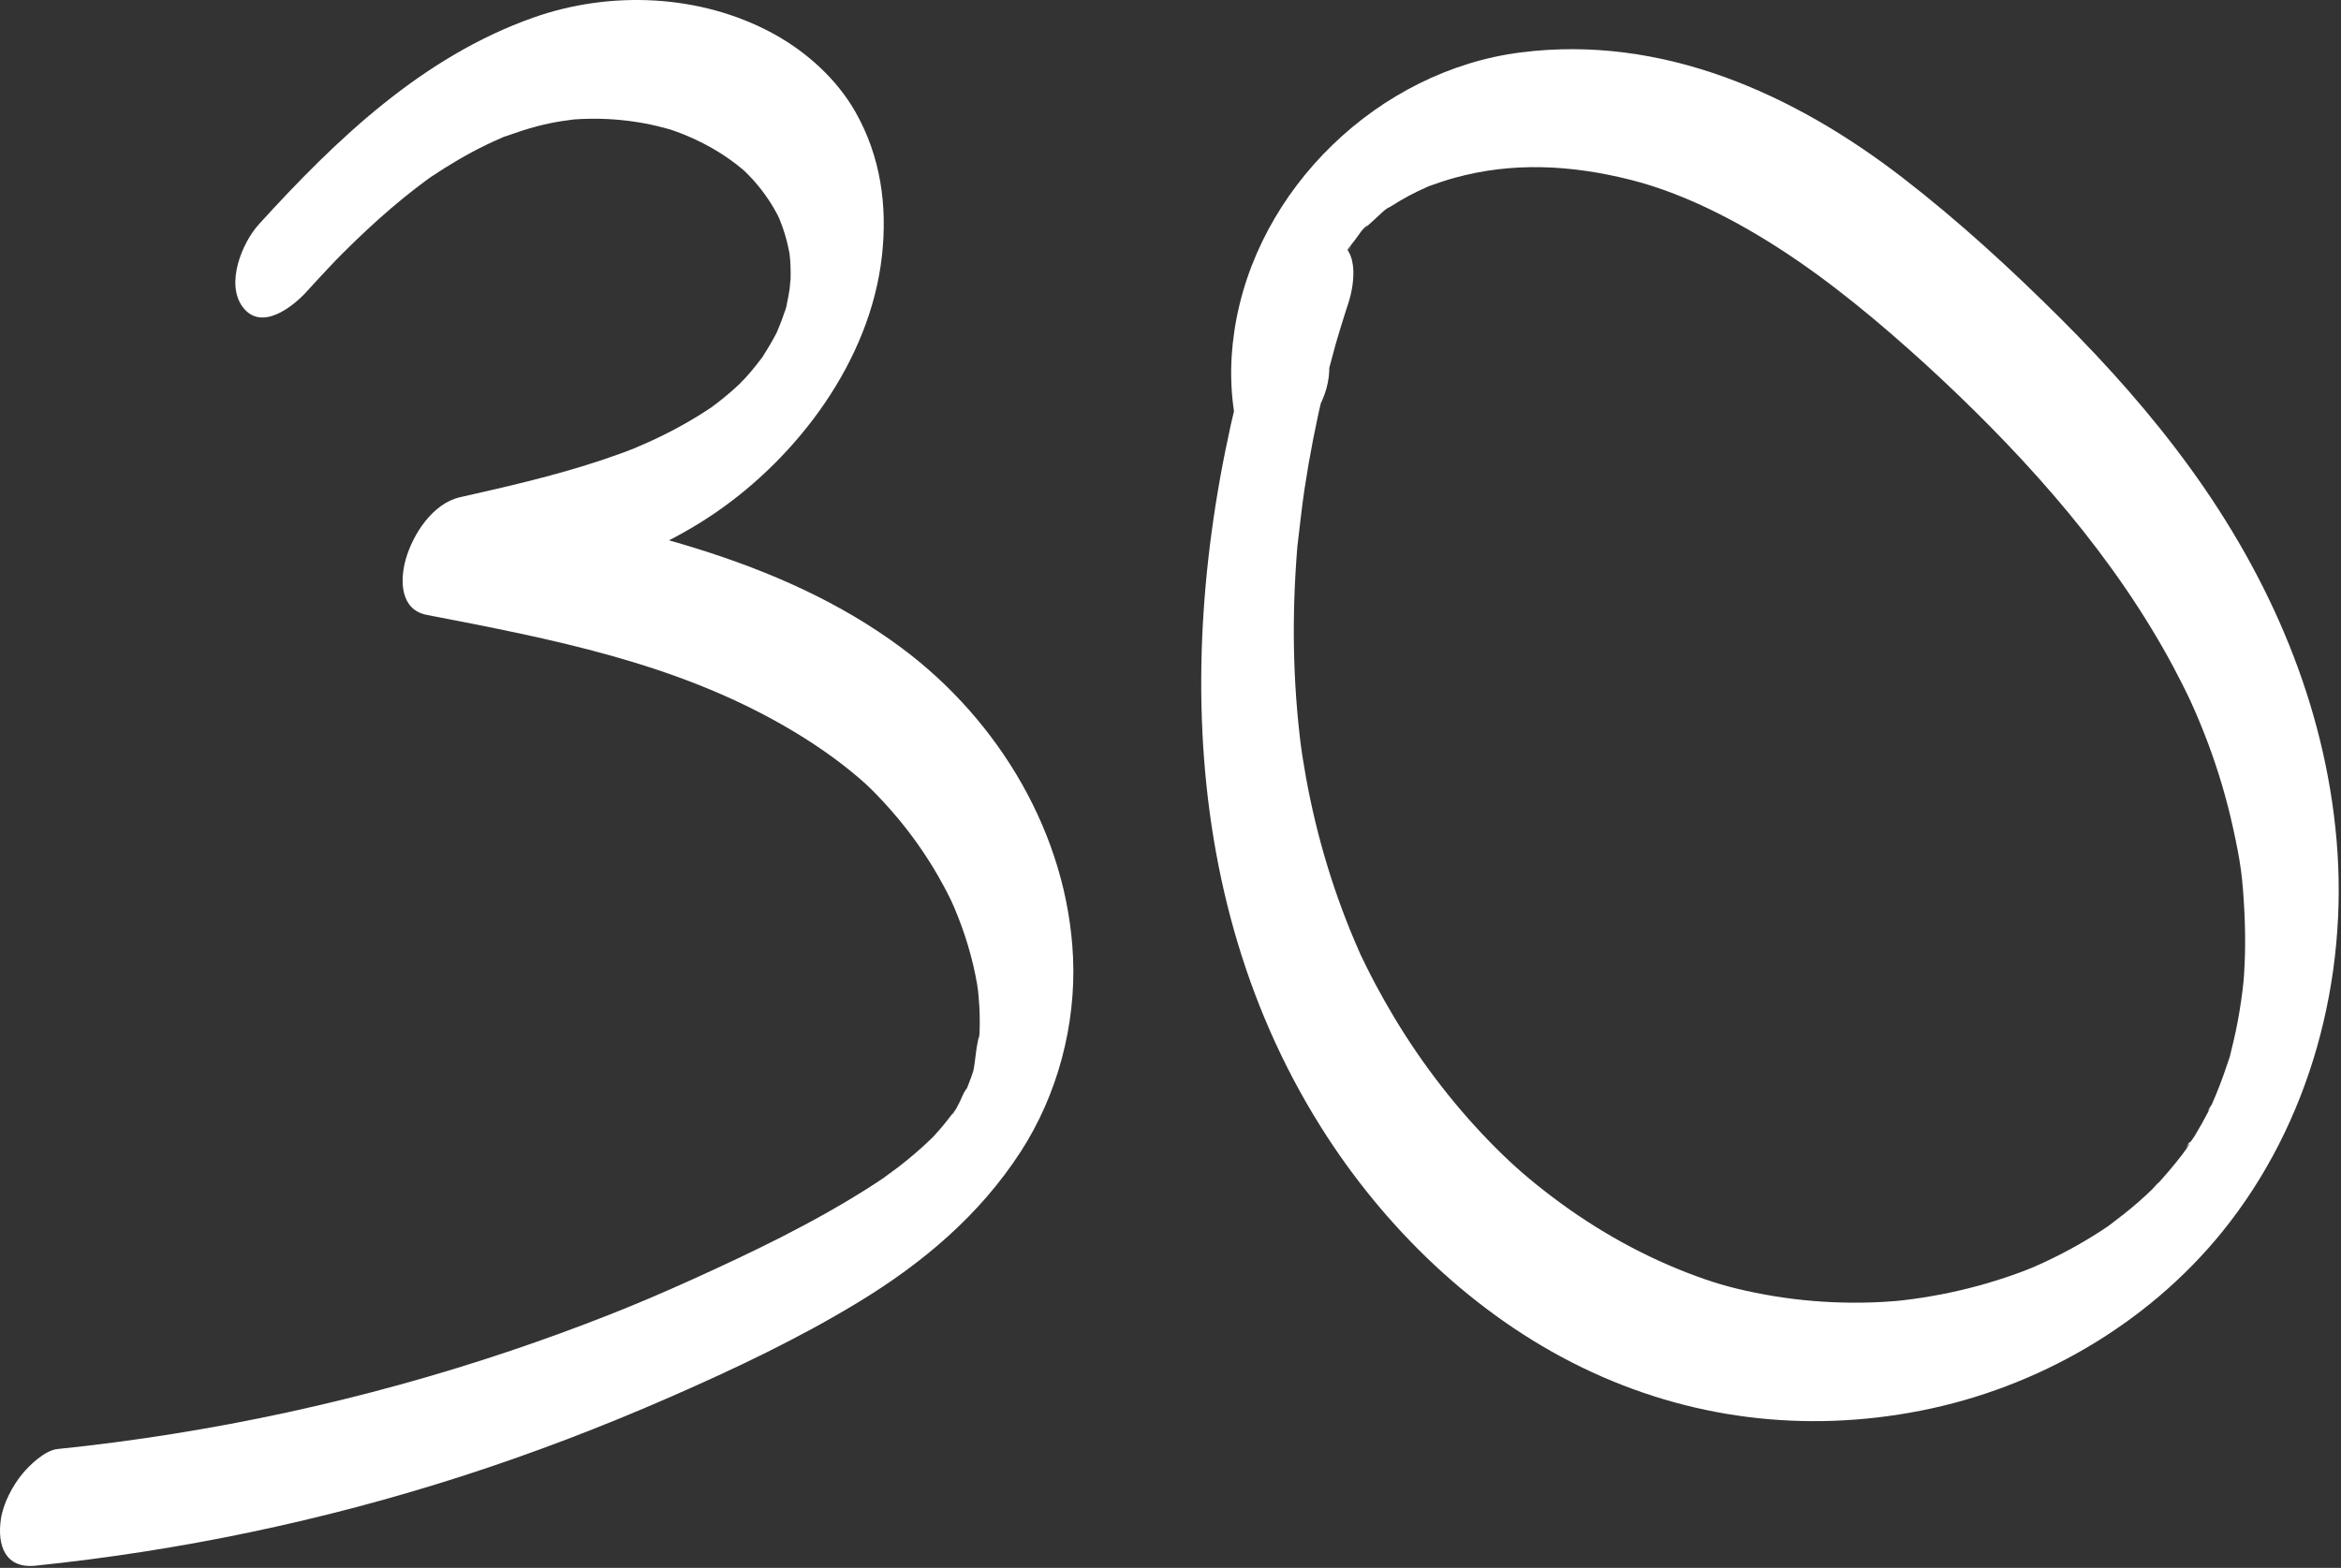
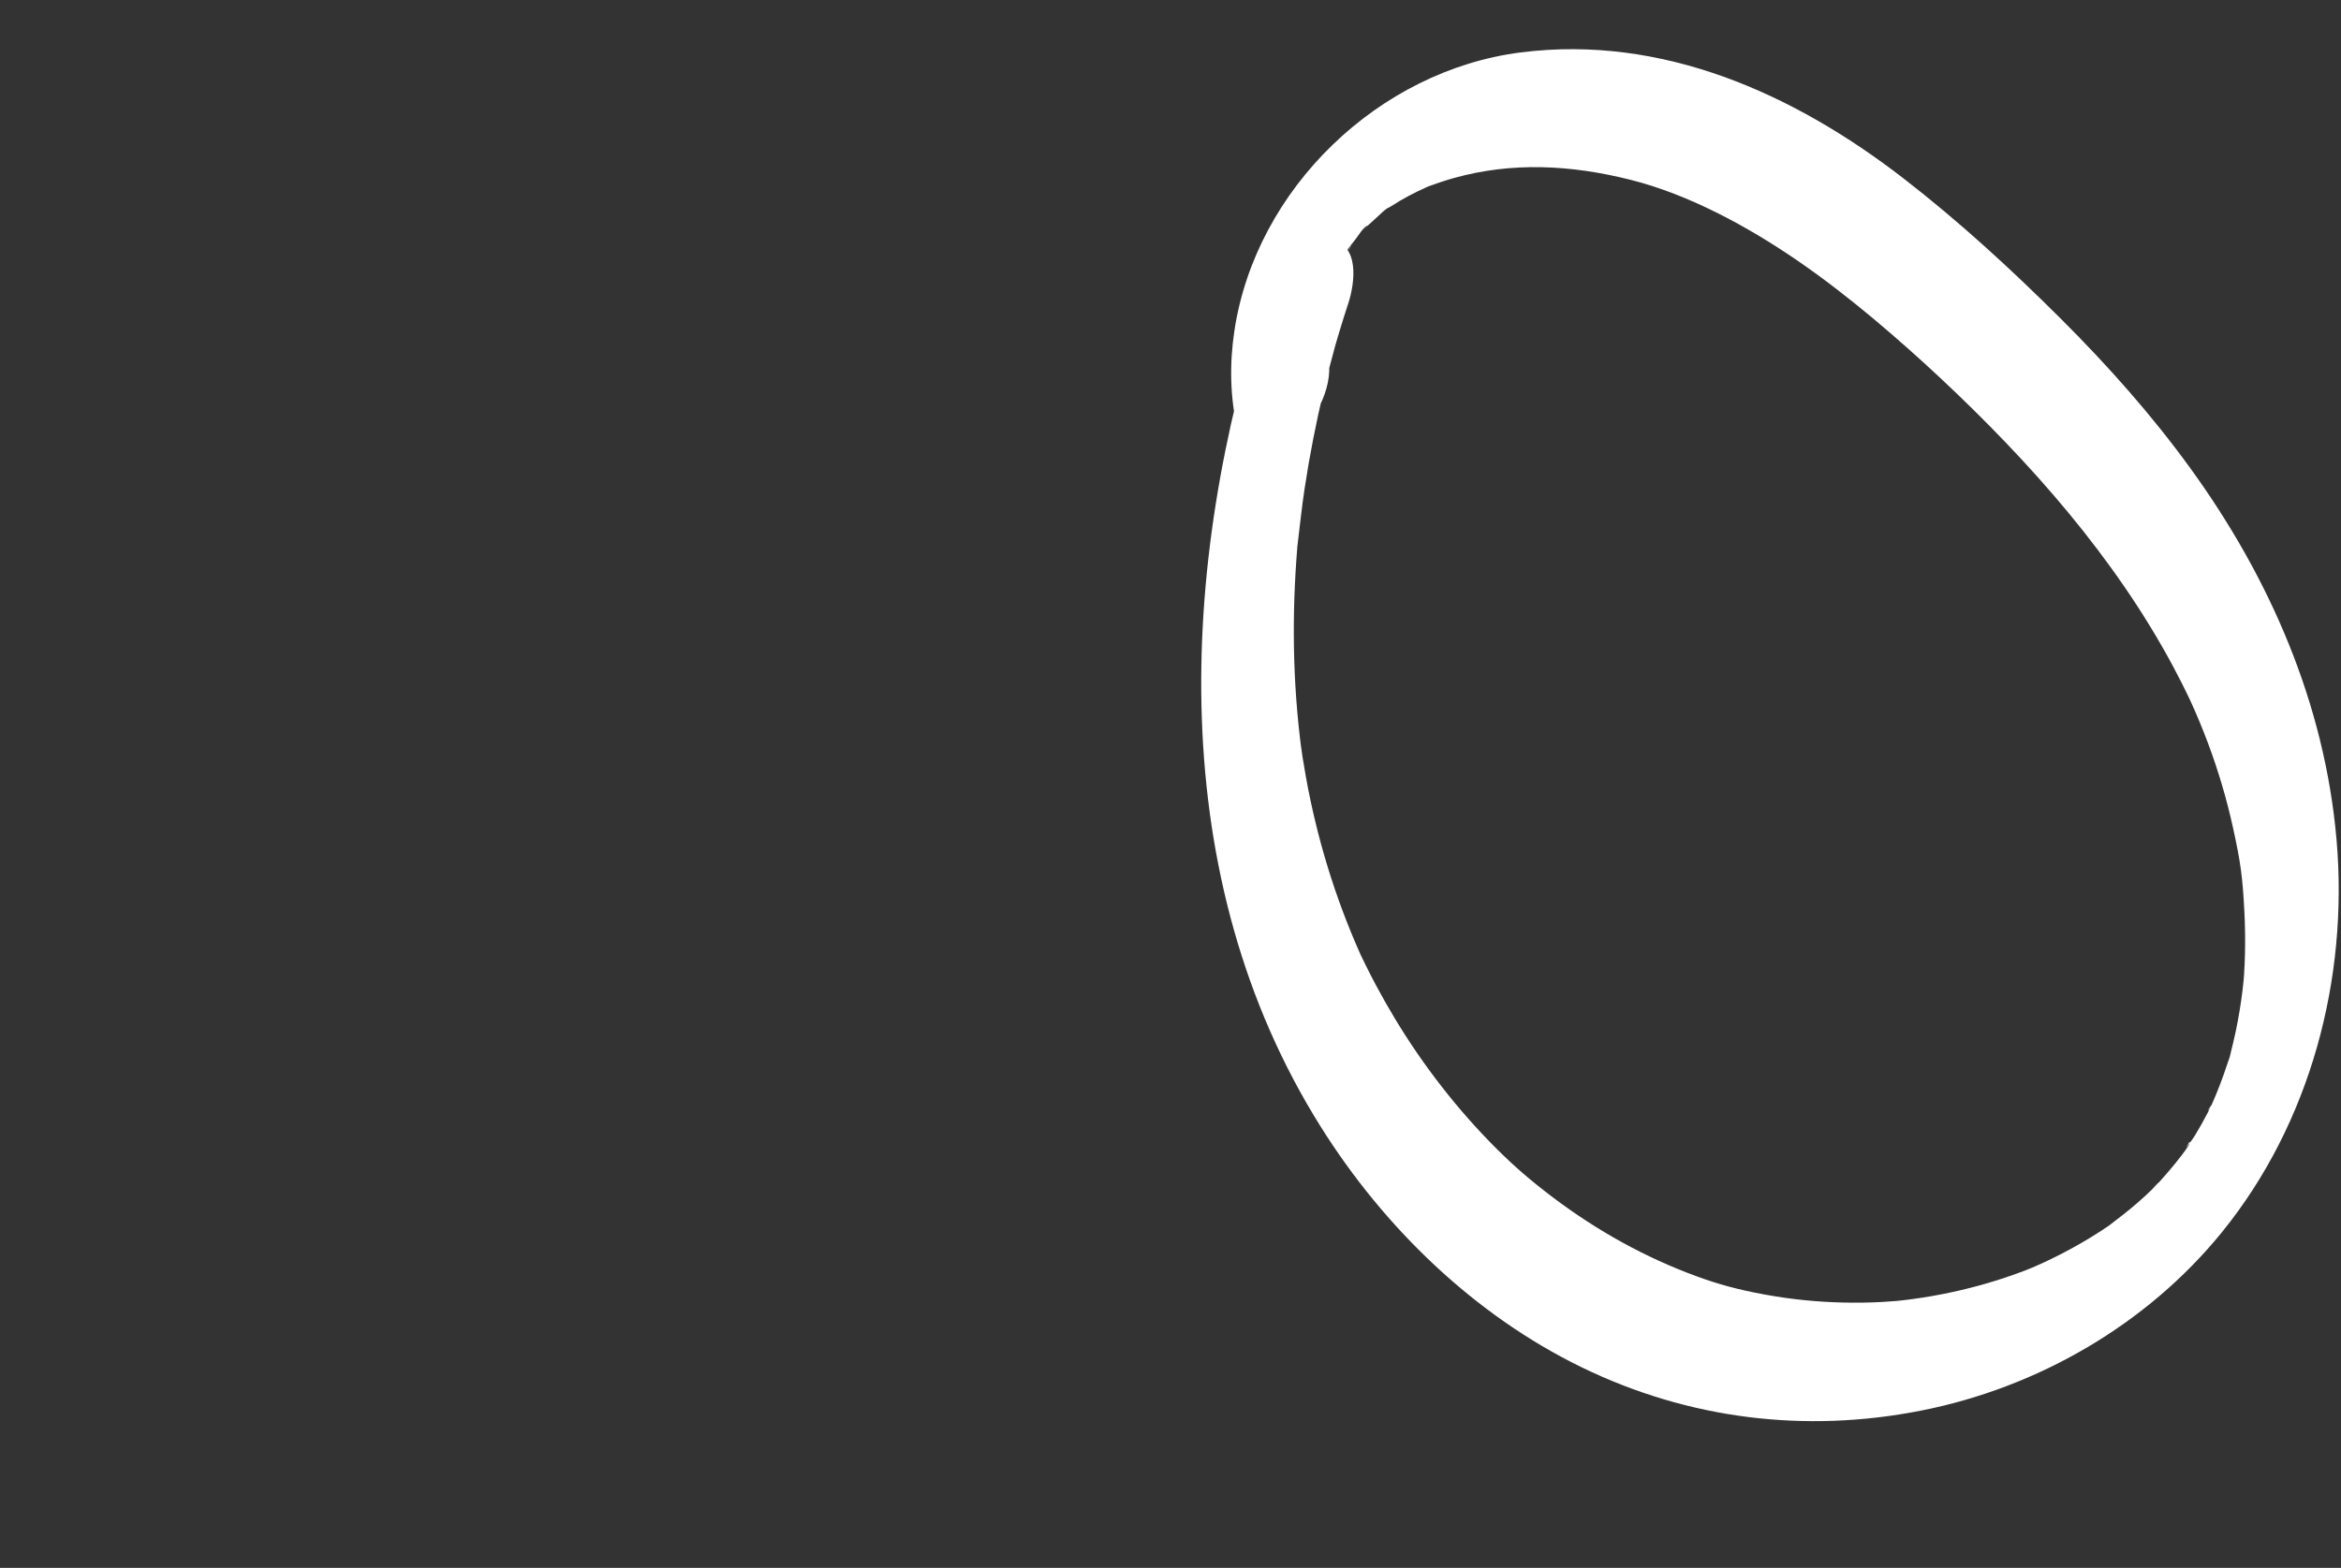
<svg xmlns="http://www.w3.org/2000/svg" width="812" height="544" viewBox="0 0 812 544" fill="none">
  <rect x="0" y="0" width="812" height="544" fill="#333333" stroke="none" />
-   <path d="M106.35 101.189C108.76 98.539 111.18 95.909 113.64 93.299C114.78 92.089 115.93 90.899 117.07 89.689C119.2 87.429 114.48 92.279 116.68 90.089C117.47 89.309 118.24 88.509 119.02 87.729C124.31 82.449 129.76 77.319 135.43 72.459C138.15 70.129 140.92 67.859 143.74 65.669C145.04 64.659 146.35 63.669 147.67 62.689C148.33 62.199 149 61.729 149.66 61.239C148.23 62.289 147.98 62.389 149.59 61.319C155.7 57.249 161.98 53.489 168.6 50.289C170.31 49.469 172.03 48.679 173.77 47.919C176.66 46.659 172.71 48.239 175.69 47.179C179.19 45.939 182.71 44.759 186.31 43.809C189.09 43.079 191.91 42.499 194.76 42.039C196.08 41.829 197.4 41.669 198.73 41.489C201.06 41.179 196.45 41.629 198.8 41.459C199.69 41.399 200.58 41.339 201.48 41.299C207.52 41.019 213.58 41.299 219.56 42.149C222.43 42.559 225.28 43.089 228.09 43.769C229.38 44.079 230.66 44.429 231.95 44.779C233.53 45.199 231.87 44.729 231.61 44.639C232.45 44.909 233.28 45.199 234.11 45.489C239.63 47.469 244.95 50.019 249.91 53.159C252.26 54.649 254.52 56.269 256.68 58.019C257.18 58.419 257.65 58.849 258.15 59.249C259.86 60.659 256.69 57.779 258.26 59.339C259.31 60.389 260.36 61.439 261.35 62.549C263.19 64.609 264.9 66.799 266.44 69.099C267.16 70.169 267.84 71.259 268.49 72.369C268.92 73.119 269.33 73.879 269.74 74.639C269.89 74.919 271.03 77.399 270.33 75.799C269.74 74.439 271.14 77.979 271.37 78.619C271.93 80.209 272.44 81.829 272.86 83.459C273.22 84.849 273.5 86.249 273.8 87.659C273.86 87.949 274.23 90.319 273.94 88.279C273.61 85.949 274.06 89.879 274.09 90.329C274.19 91.749 274.24 93.179 274.24 94.609C274.24 95.369 274.18 100.569 274.23 97.819C274.27 95.249 274 99.549 273.88 100.309C273.63 101.979 273.32 103.629 272.96 105.279C272.93 105.399 272.56 107.869 272.28 108.099C272.21 108.159 273.6 103.959 272.79 106.269C272.31 107.649 271.89 109.059 271.39 110.439C270.8 112.059 270.13 113.639 269.48 115.229C268.02 118.799 271.62 111.149 269.18 115.829C267.68 118.709 266.01 121.459 264.27 124.199C262.06 127.679 267.27 120.169 263.79 124.769C262.73 126.159 261.64 127.529 260.52 128.869C259.4 130.209 258.19 131.469 257.04 132.789C255.47 134.579 258.23 131.529 258.31 131.499C257.79 131.729 257.12 132.659 256.7 133.049C254.17 135.449 251.51 137.709 248.74 139.839C248.07 140.349 247.39 140.829 246.73 141.349C248.27 140.329 248.16 140.219 246.73 141.349C244.88 142.579 243.01 143.789 241.1 144.939C237.53 147.099 233.87 149.089 230.14 150.939C228.4 151.799 226.64 152.639 224.86 153.439C224.25 153.719 218.73 156.079 221.29 155.039C217.4 156.619 213.44 158.039 209.46 159.389C193.14 164.889 176.34 168.739 159.56 172.519C150.05 174.669 143.17 185.439 140.73 194.089C138.67 201.379 138.81 211.559 148.01 213.339C191.2 221.679 233.81 229.839 272.14 251.939C281.4 257.279 290.32 263.339 298.41 270.339C300.98 272.569 303.07 274.589 306.55 278.349C310.03 282.109 313.24 285.979 316.27 290.039C318.87 293.529 321.3 297.139 323.57 300.849C324.82 302.909 326.03 304.999 327.17 307.119C327.63 307.969 328.08 308.819 328.52 309.669C328.96 310.519 329.39 311.379 329.81 312.249C330.51 313.709 330.64 313.979 330.21 313.059C329.33 311.149 331.23 315.439 331.13 315.209C331.5 316.089 331.86 316.969 332.21 317.859C333.08 320.069 333.9 322.299 334.65 324.559C336.13 329.029 337.36 333.569 338.3 338.179C338.53 339.319 338.75 340.469 338.94 341.619C339.1 342.549 339.48 345.729 339.05 342.029C339.31 344.329 339.55 346.619 339.68 348.929C339.8 350.999 339.85 353.059 339.84 355.129C339.84 356.279 339.81 357.419 339.76 358.569C339.69 360.269 338.37 363.139 339.82 359.039C338.48 362.839 338.43 367.859 337.55 371.859C336.89 374.839 339.3 366.749 337.73 371.159C337.42 372.029 337.16 372.909 336.85 373.779C336.46 374.869 336.05 375.949 335.62 377.029C335.36 377.679 335.09 378.319 334.82 378.959C333.81 381.209 334.08 380.679 335.62 377.369C334.22 378.669 333.36 381.659 332.37 383.319C331.97 383.989 330.96 386.409 330.28 386.649C330.42 386.599 333.7 382.059 331.01 385.569C329.42 387.639 327.85 389.699 326.14 391.679C325.46 392.469 324.74 393.229 324.06 394.019C321.23 397.319 327.03 391.199 323.01 395.089C319.42 398.569 315.61 401.819 311.66 404.879C310.67 405.649 304.28 410.209 308.05 407.629C305.85 409.139 303.63 410.609 301.38 412.049C282.07 424.339 261.18 434.379 240.36 443.819C229.79 448.609 220.1 452.719 211.13 456.249C199.9 460.669 188.55 464.809 177.11 468.669C126.18 485.839 73.38 497.259 19.91 502.769C15.58 503.219 10.33 508.279 7.81 511.309C4.36 515.479 1.13 521.569 0.32 527.009C-1.06 536.299 1.86 544.309 12.28 543.239C62.44 538.059 112.01 527.699 160.02 512.249C184.71 504.309 208.96 495.009 232.71 484.609C254.95 474.869 277.16 464.339 297.92 451.699C320.19 438.139 339.86 421.539 354.1 399.499C366.81 379.839 373.22 355.659 372.2 332.299C370.33 289.639 346.6 250.019 312.73 224.809C269.73 192.809 215 182.109 163.5 172.159C159.65 185.769 155.8 199.369 151.95 212.979C185.05 205.509 219.63 197.419 248.06 177.969C276.49 158.519 301.87 125.379 305.92 88.709C307.84 71.309 305.46 54.309 296.76 38.919C290.23 27.379 279.58 17.829 267.99 11.549C242.86 -2.071 211.6 -3.341 184.89 6.139C146.47 19.779 116.75 48.199 89.82 77.789C83.91 84.289 78.2 98.419 84.15 106.469C90.55 115.139 101.5 106.529 106.39 101.159L106.35 101.189Z" fill="white" />
  <path d="M439.2 102.499C408.71 196.489 403.85 304.529 458.17 391.029C480.07 425.909 511.38 456.279 548.59 474.389C585.8 492.499 626.24 497.299 666.19 489.459C706.67 481.519 744.66 459.629 770.72 427.499C801.42 389.649 814.65 339.529 810.45 291.309C806.34 244.169 787.34 200.499 759.71 162.409C746.3 143.909 731.06 126.789 714.89 110.659C697.59 93.399 679.42 76.709 660.07 61.759C622.03 32.389 576.48 11.969 527.53 18.179C478.33 24.419 435.62 65.359 428.17 114.719C426.4 126.419 426.67 137.949 429.3 149.489C431.61 159.659 443.56 156.929 449.33 151.729C457.12 144.719 462.96 133.319 460.53 122.649C460.27 121.489 460.1 120.289 459.8 119.139C459.11 116.489 460.08 123.079 459.71 118.619C459.54 116.499 459.39 114.389 459.38 112.259C459.38 111.079 459.44 109.909 459.46 108.729C459.53 105.119 459.29 109.079 459.35 109.509C459.05 107.329 460.16 103.949 460.63 101.839C460.81 101.049 460.93 98.949 461.47 98.399C460.41 99.469 460.21 102.239 461.19 99.649C462.03 97.419 462.86 95.199 463.74 92.979C465.21 89.259 463.33 94.279 462.98 94.499C463.61 94.119 464.26 92.019 464.65 91.309C465.65 89.499 468.36 86.519 468.78 84.539C468.16 87.429 466.28 87.939 467.89 85.939C468.65 84.999 469.36 84.019 470.12 83.079C471.11 81.859 472.91 78.719 474.42 78.169L472.58 80.059C473.09 79.549 473.61 79.039 474.14 78.539C475.02 77.709 475.91 76.889 476.82 76.099C478.47 74.659 480.44 72.409 482.47 71.559C478.7 73.139 481.29 72.369 482.53 71.559C483.54 70.899 484.56 70.269 485.6 69.659C487.56 68.509 489.57 67.439 491.62 66.439C492.87 65.829 494.12 65.259 495.39 64.699C494.72 64.999 492.66 65.699 495.87 64.519C498.72 63.469 501.59 62.519 504.51 61.709C524.4 56.199 544.77 57.119 565.78 62.439C585.66 67.469 605.99 78.409 623.63 90.529C632.65 96.729 641.3 103.459 649.7 110.479C657.72 117.179 666.26 124.809 673.13 131.249C688.8 145.939 703.79 161.389 717.49 177.949C731.25 194.599 743.7 212.399 753.89 231.469C754.93 233.419 755.95 235.379 756.94 237.359C757.69 238.839 758.41 240.339 759.14 241.829C759.2 241.939 760.35 244.419 759.59 242.769C761.88 247.749 763.99 252.829 765.91 257.969C769.49 267.549 772.4 277.379 774.58 287.369C777.15 299.099 777.87 304.119 778.5 316.559C778.74 321.379 778.81 326.209 778.69 331.029C778.63 333.429 778.52 335.839 778.37 338.239C778.3 339.269 777.98 342.919 778.37 338.819C778.22 340.409 778.05 341.999 777.85 343.579C777.27 348.319 776.49 353.039 775.52 357.709C774.98 360.299 774.34 362.859 773.71 365.439C772.78 369.239 773.84 365.289 773.95 364.689C773.67 366.219 773.03 367.749 772.54 369.229C770.98 373.999 769.19 378.689 767.15 383.279C766.4 384.979 764.4 387.179 767.38 382.899C766.82 383.699 766.41 384.849 765.95 385.739C764.48 388.569 762.92 391.359 761.27 394.089C760.29 395.699 758.71 397.369 758.07 399.119C759.7 394.669 760.17 396.139 758.73 398.139C758.06 399.069 757.38 399.989 756.69 400.899C753.92 404.529 750.93 407.939 747.87 411.329C745.29 414.189 748.61 410.329 748.9 410.299C748.35 410.349 746.94 412.239 746.47 412.689C745 414.099 743.5 415.489 741.97 416.839C738.56 419.849 734.98 422.609 731.36 425.349C727.74 428.089 734.01 423.619 731.57 425.209C730.62 425.829 729.69 426.479 728.73 427.099C727.01 428.209 725.27 429.289 723.51 430.339C719.59 432.669 715.57 434.829 711.46 436.819C709.61 437.719 707.74 438.579 705.85 439.409C705.79 439.439 701.64 441.209 704.11 440.169C706.58 439.129 702.4 440.829 702.34 440.849C698.04 442.489 693.68 443.949 689.27 445.239C680.85 447.699 672.24 449.519 663.55 450.709C661.26 451.019 658.96 451.289 656.65 451.509C659.59 451.229 653.79 451.689 652.96 451.729C648.34 451.979 643.7 452.049 639.07 451.929C630.05 451.709 621.05 450.799 612.18 449.169C602.65 447.419 596.15 445.619 588.66 442.889C570.73 436.359 553.9 426.969 538.68 415.479C530.84 409.559 525.17 404.609 519.21 398.679C512.4 391.899 506.03 384.669 500.12 377.089C494.18 369.479 488.71 361.499 483.73 353.229C481.43 349.409 479.23 345.519 477.13 341.579C475.97 339.389 474.84 337.179 473.74 334.959C473.3 334.069 472.87 333.179 472.44 332.279C470.31 327.909 473.56 334.899 471.59 330.459C462.95 310.989 456.77 290.619 452.98 269.659C452.55 267.259 452.15 264.859 451.77 262.459C451.8 262.659 450.97 256.739 451.35 259.639C451.19 258.429 451.04 257.219 450.9 256.019C450.19 249.969 449.67 243.899 449.31 237.819C448.64 226.239 448.61 214.619 449.14 203.039C449.28 199.979 449.46 196.929 449.68 193.869C449.77 192.649 449.87 191.429 449.96 190.209C450.42 184.349 449.68 192.289 450.1 188.799C450.87 182.399 451.54 175.999 452.5 169.619C454.24 158.069 456.49 146.599 459.2 135.239C460.48 129.859 461.87 124.509 463.35 119.179C462.19 123.349 463.31 119.359 463.61 118.319C464.04 116.849 464.48 115.379 464.93 113.909C465.82 110.979 466.75 108.059 467.7 105.149C469.99 98.079 471.75 84.429 461.18 83.239C451.29 82.129 441.82 94.349 439.18 102.499H439.2Z" fill="white" />
</svg>